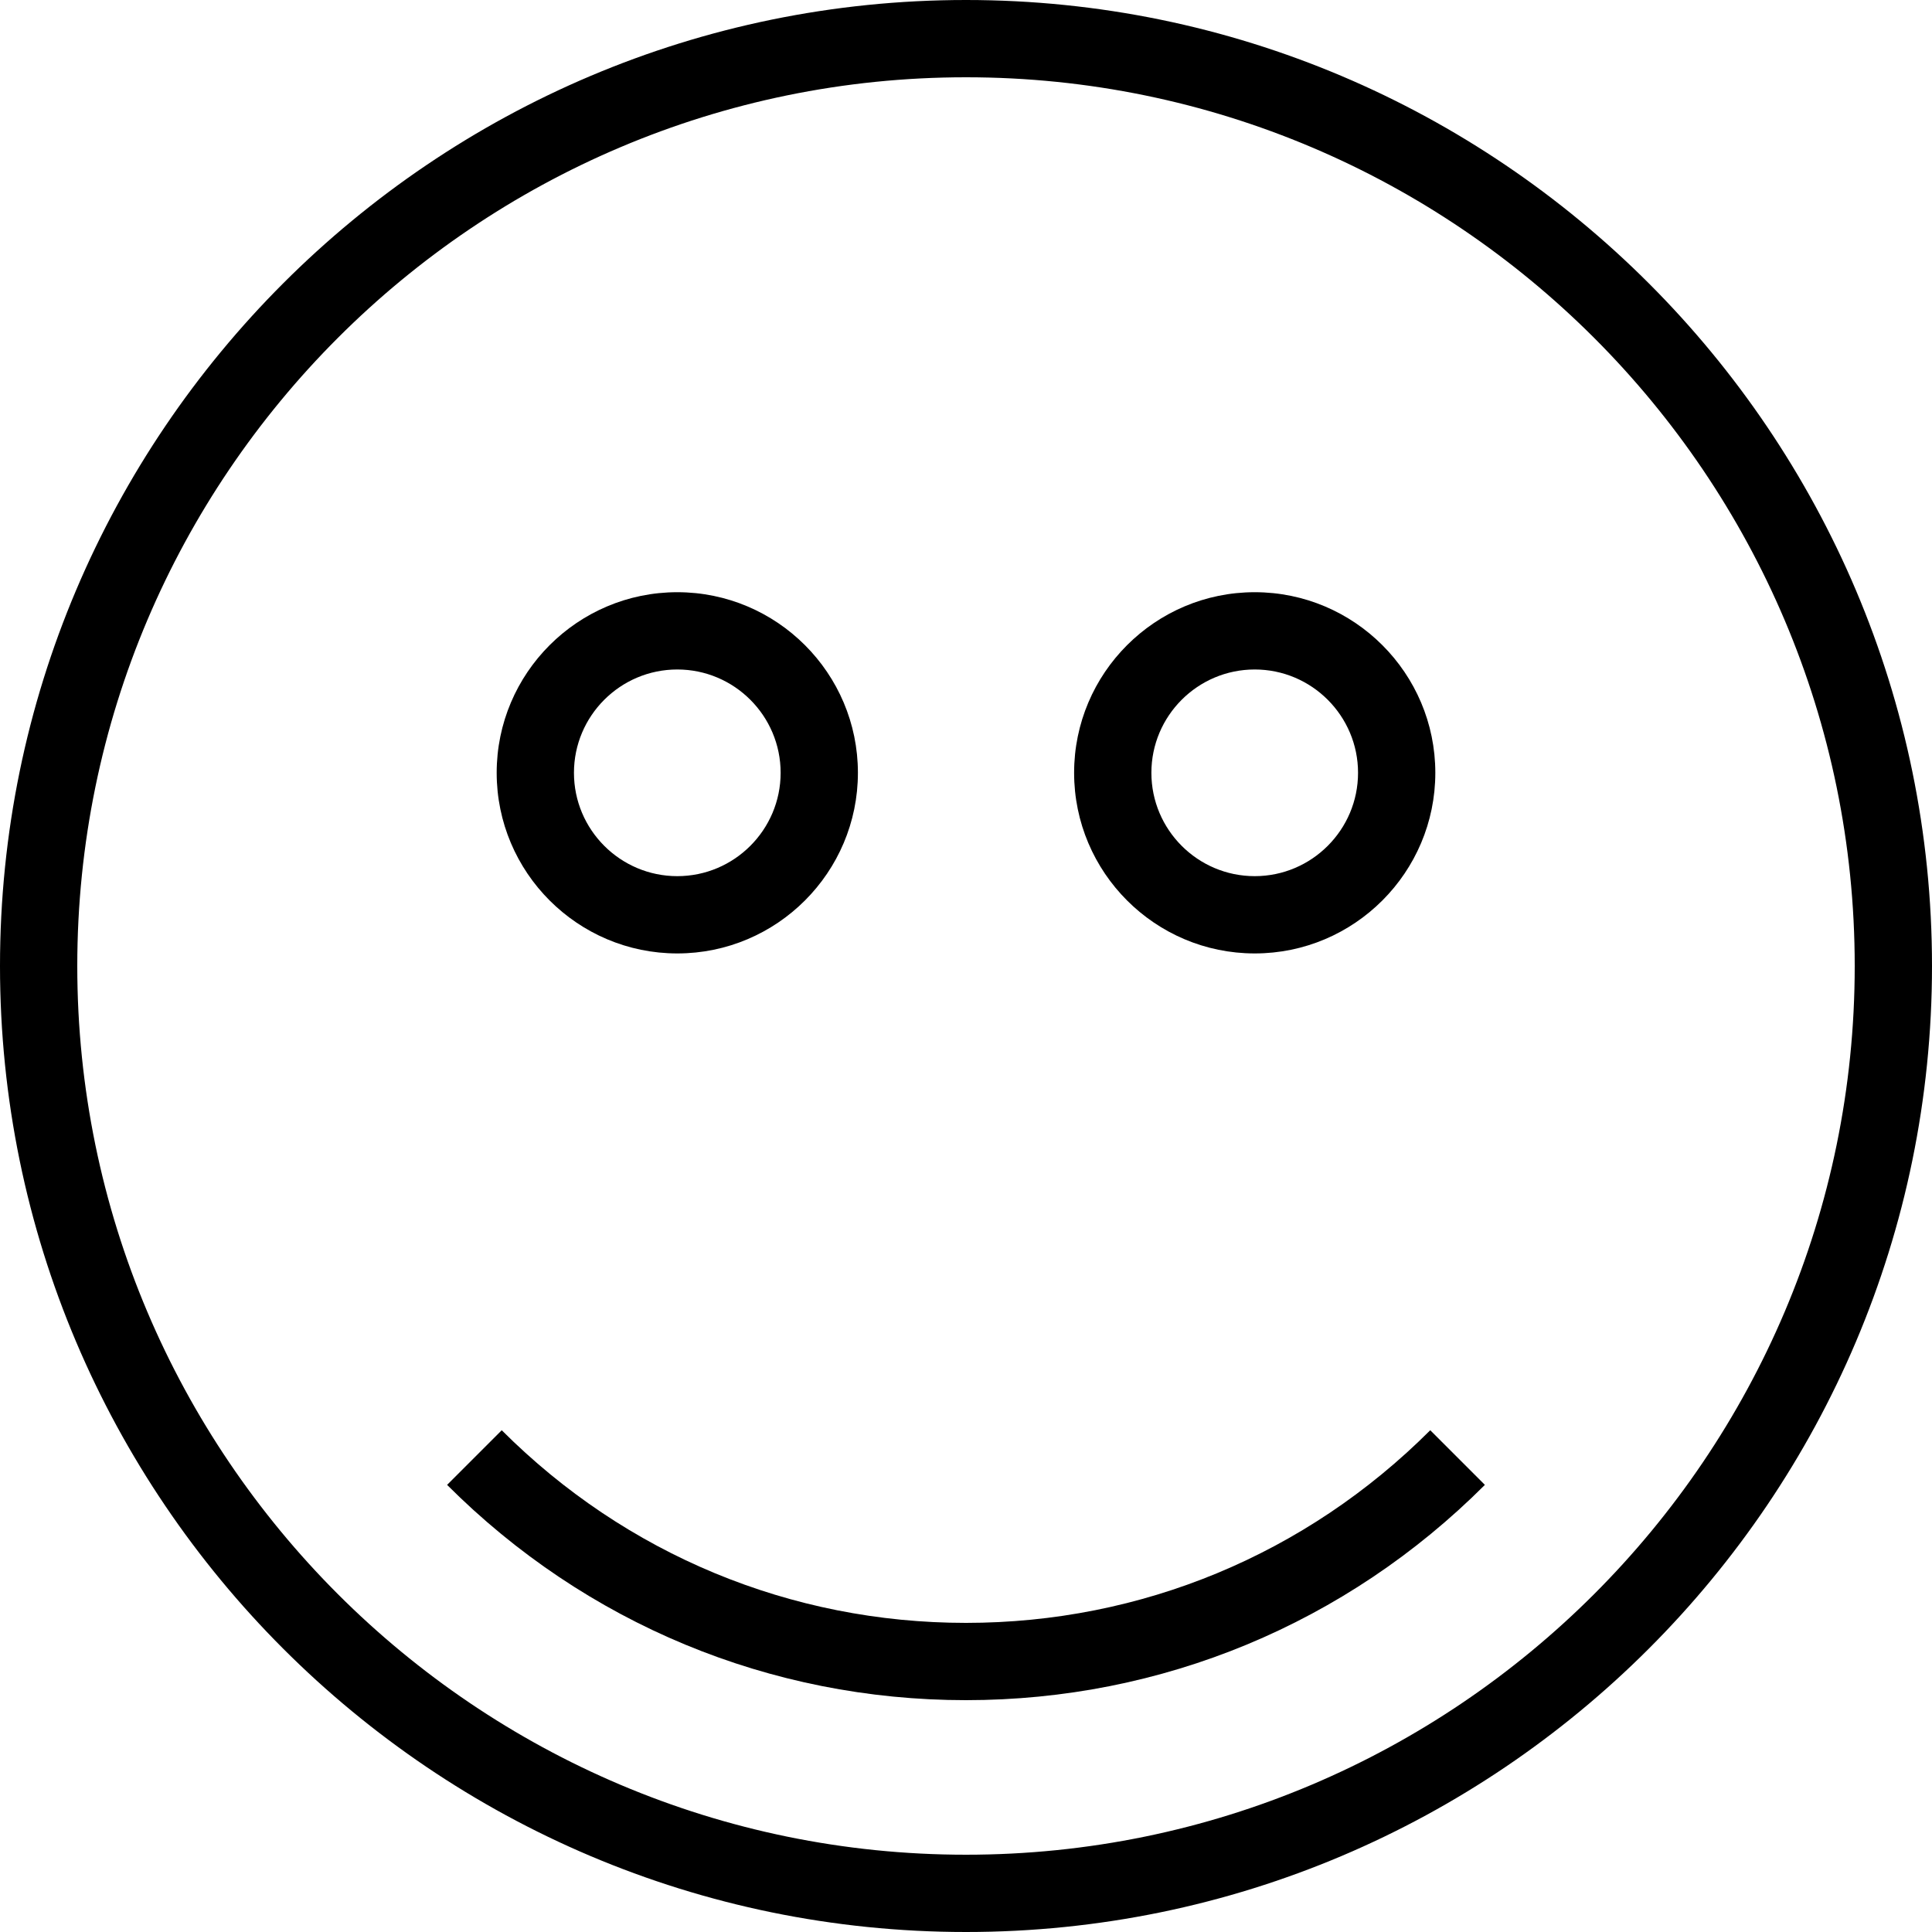
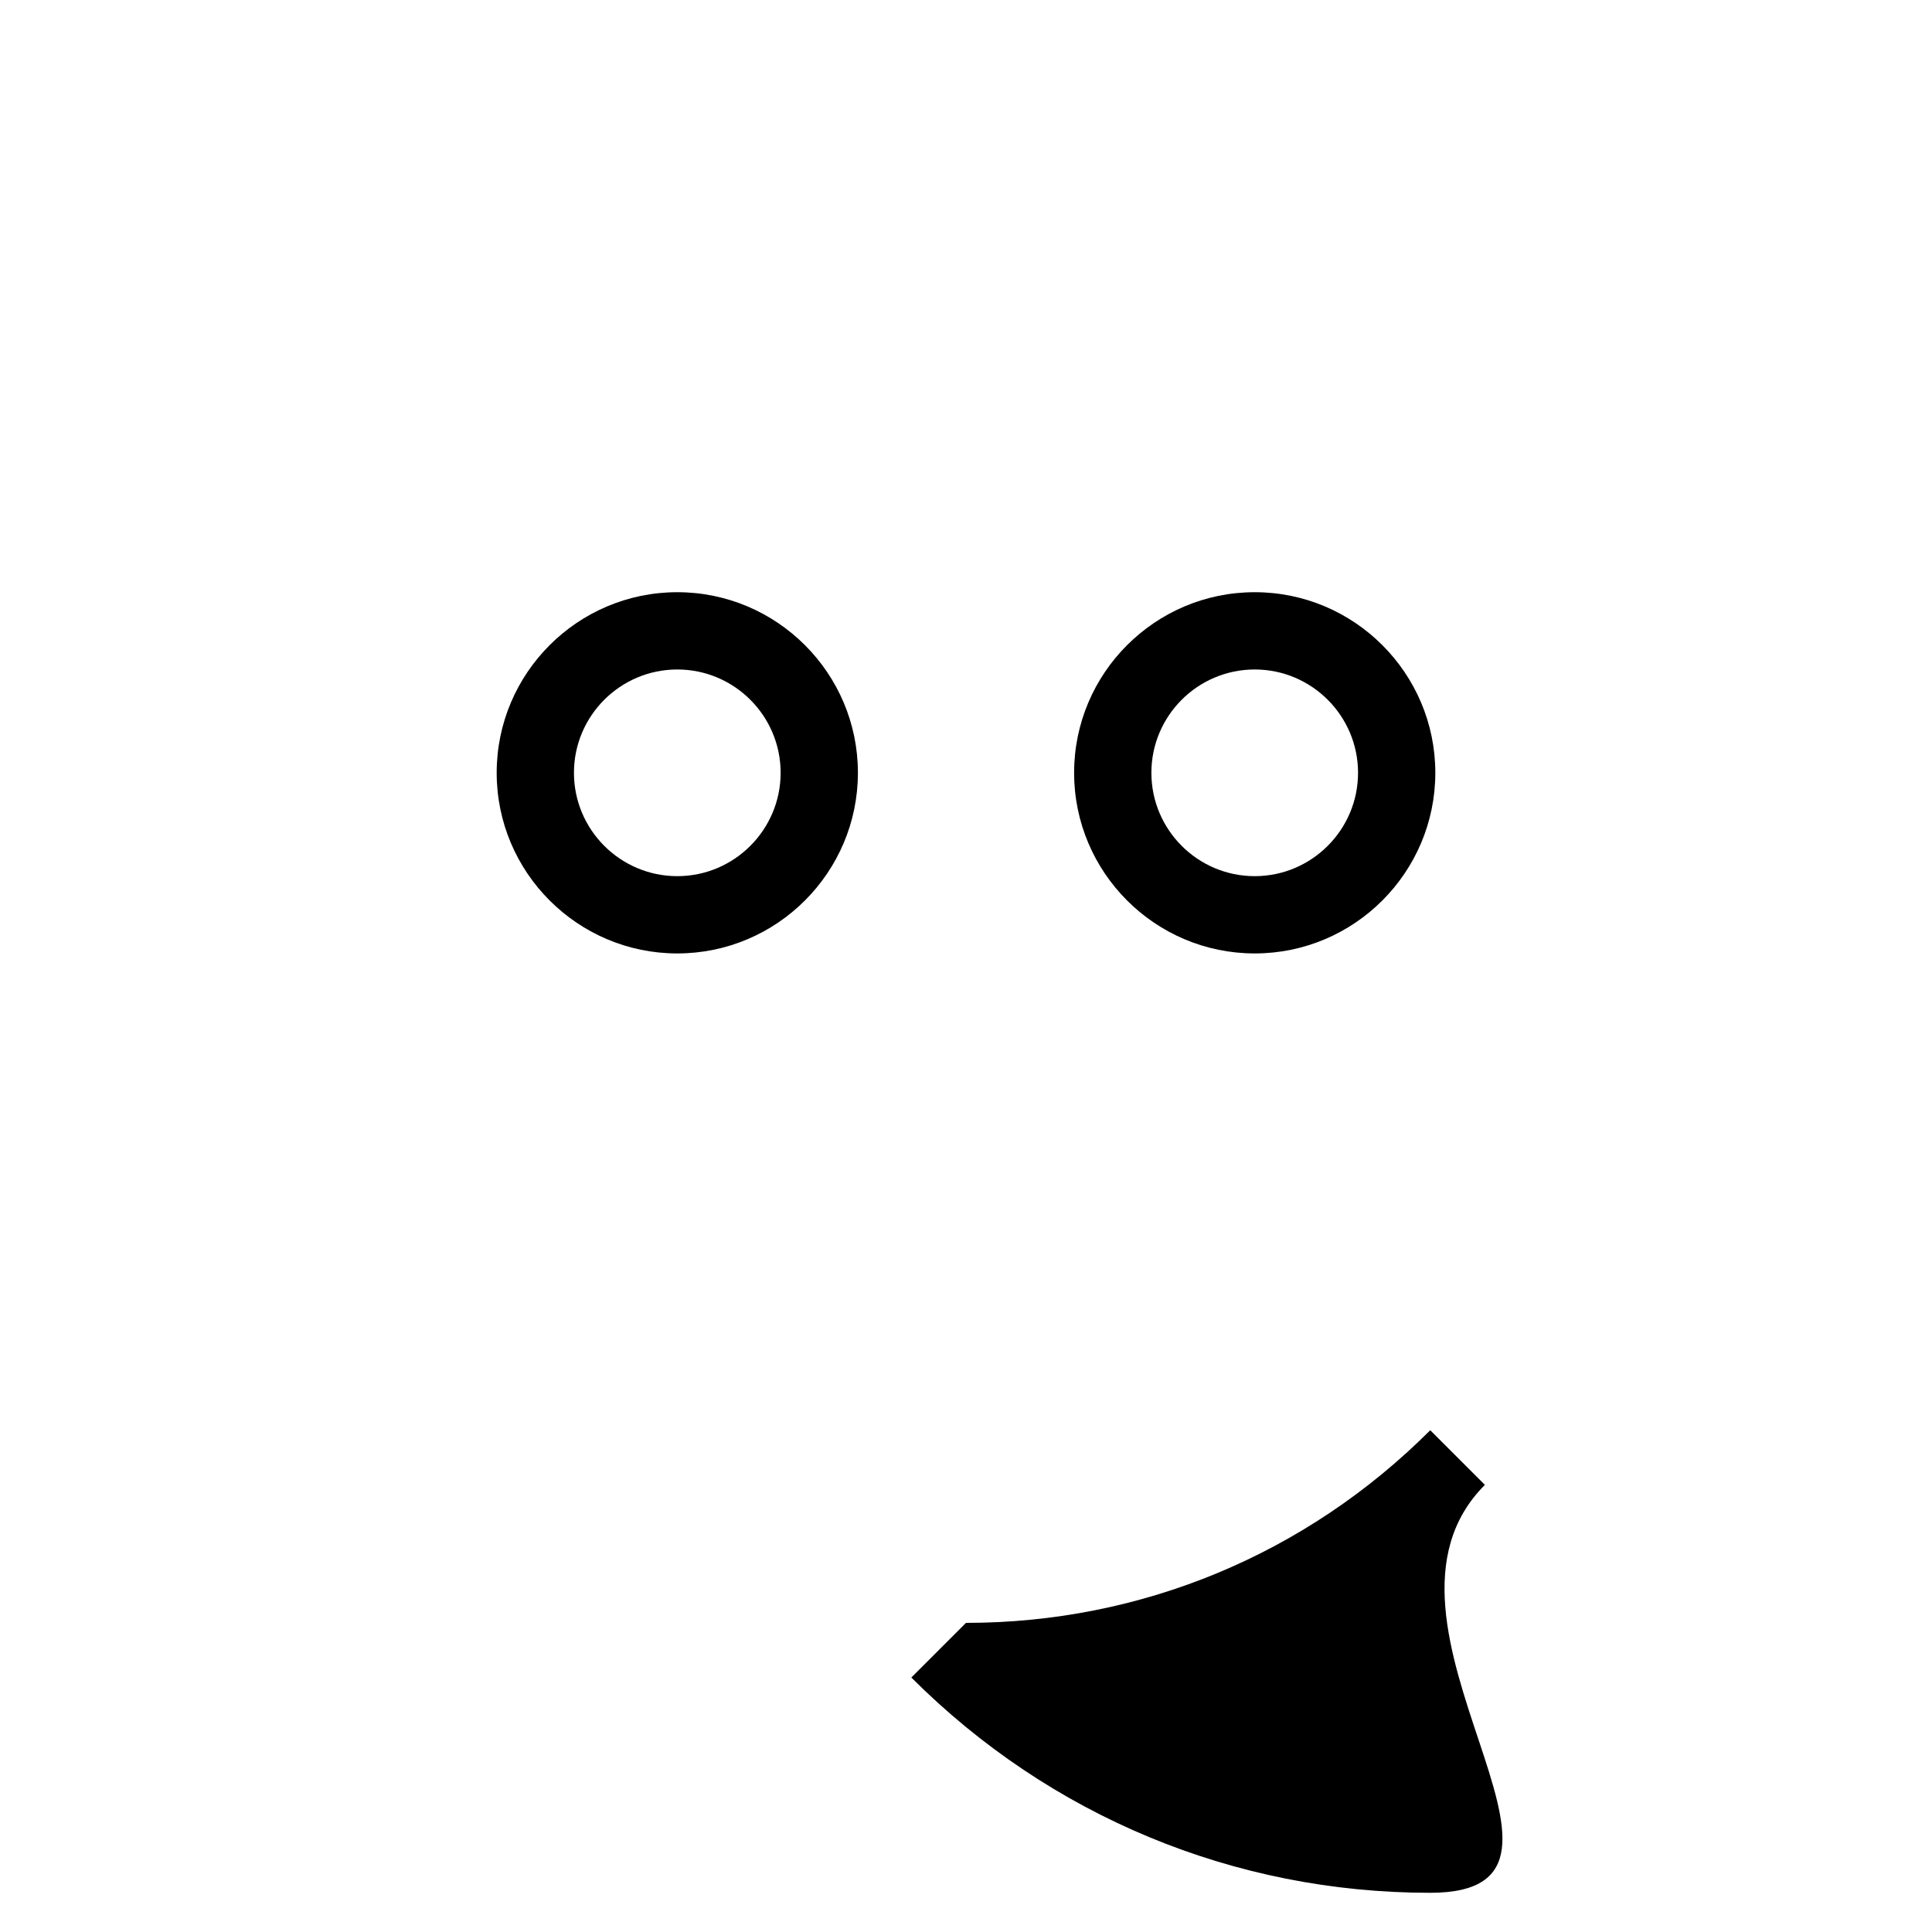
<svg xmlns="http://www.w3.org/2000/svg" fill="#000000" height="800px" width="800px" version="1.1" id="Layer_1" viewBox="0 0 492.308 492.308" xml:space="preserve">
  <g>
    <g>
      <path d="M172.587,150.904c-25.38,0-46.024,20.644-46.024,46.019c0,25.385,20.644,46.029,46.024,46.029    c25.38,0,46.024-20.644,46.024-46.029C218.611,171.548,197.966,150.904,172.587,150.904z M172.587,223.26    c-14.519,0-26.332-11.817-26.332-26.337s11.813-26.327,26.332-26.327s26.332,11.808,26.332,26.327S187.106,223.26,172.587,223.26z    " />
    </g>
  </g>
  <g>
    <g>
      <path d="M319.726,150.904c-25.38,0-46.024,20.644-46.024,46.019c0,25.385,20.644,46.029,46.024,46.029    c25.375,0,46.019-20.644,46.019-46.029C365.745,171.548,345.101,150.904,319.726,150.904z M319.726,223.26    c-14.519,0-26.332-11.817-26.332-26.337s11.813-26.327,26.332-26.327c14.514,0,26.327,11.808,26.327,26.327    S334.24,223.26,319.726,223.26z" />
    </g>
  </g>
  <g>
    <g>
-       <path d="M246.154,0C110.423,0,0,110.423,0,246.154s110.423,246.154,246.154,246.154s246.154-110.423,246.154-246.154    S381.885,0,246.154,0z M246.154,472.615c-124.87,0-226.462-101.587-226.462-226.462S121.284,19.692,246.154,19.692    s226.462,101.587,226.462,226.462S371.024,472.615,246.154,472.615z" />
-     </g>
+       </g>
  </g>
  <g>
    <g>
-       <path d="M364.452,364.452c-31.654,31.654-73.668,49.087-118.303,49.087c-44.635,0-86.649-17.433-118.298-49.087l-13.923,13.923    c35.365,35.375,82.327,54.856,132.221,54.856S343,413.75,378.375,378.375L364.452,364.452z" />
+       <path d="M364.452,364.452c-31.654,31.654-73.668,49.087-118.303,49.087l-13.923,13.923    c35.365,35.375,82.327,54.856,132.221,54.856S343,413.75,378.375,378.375L364.452,364.452z" />
    </g>
  </g>
</svg>